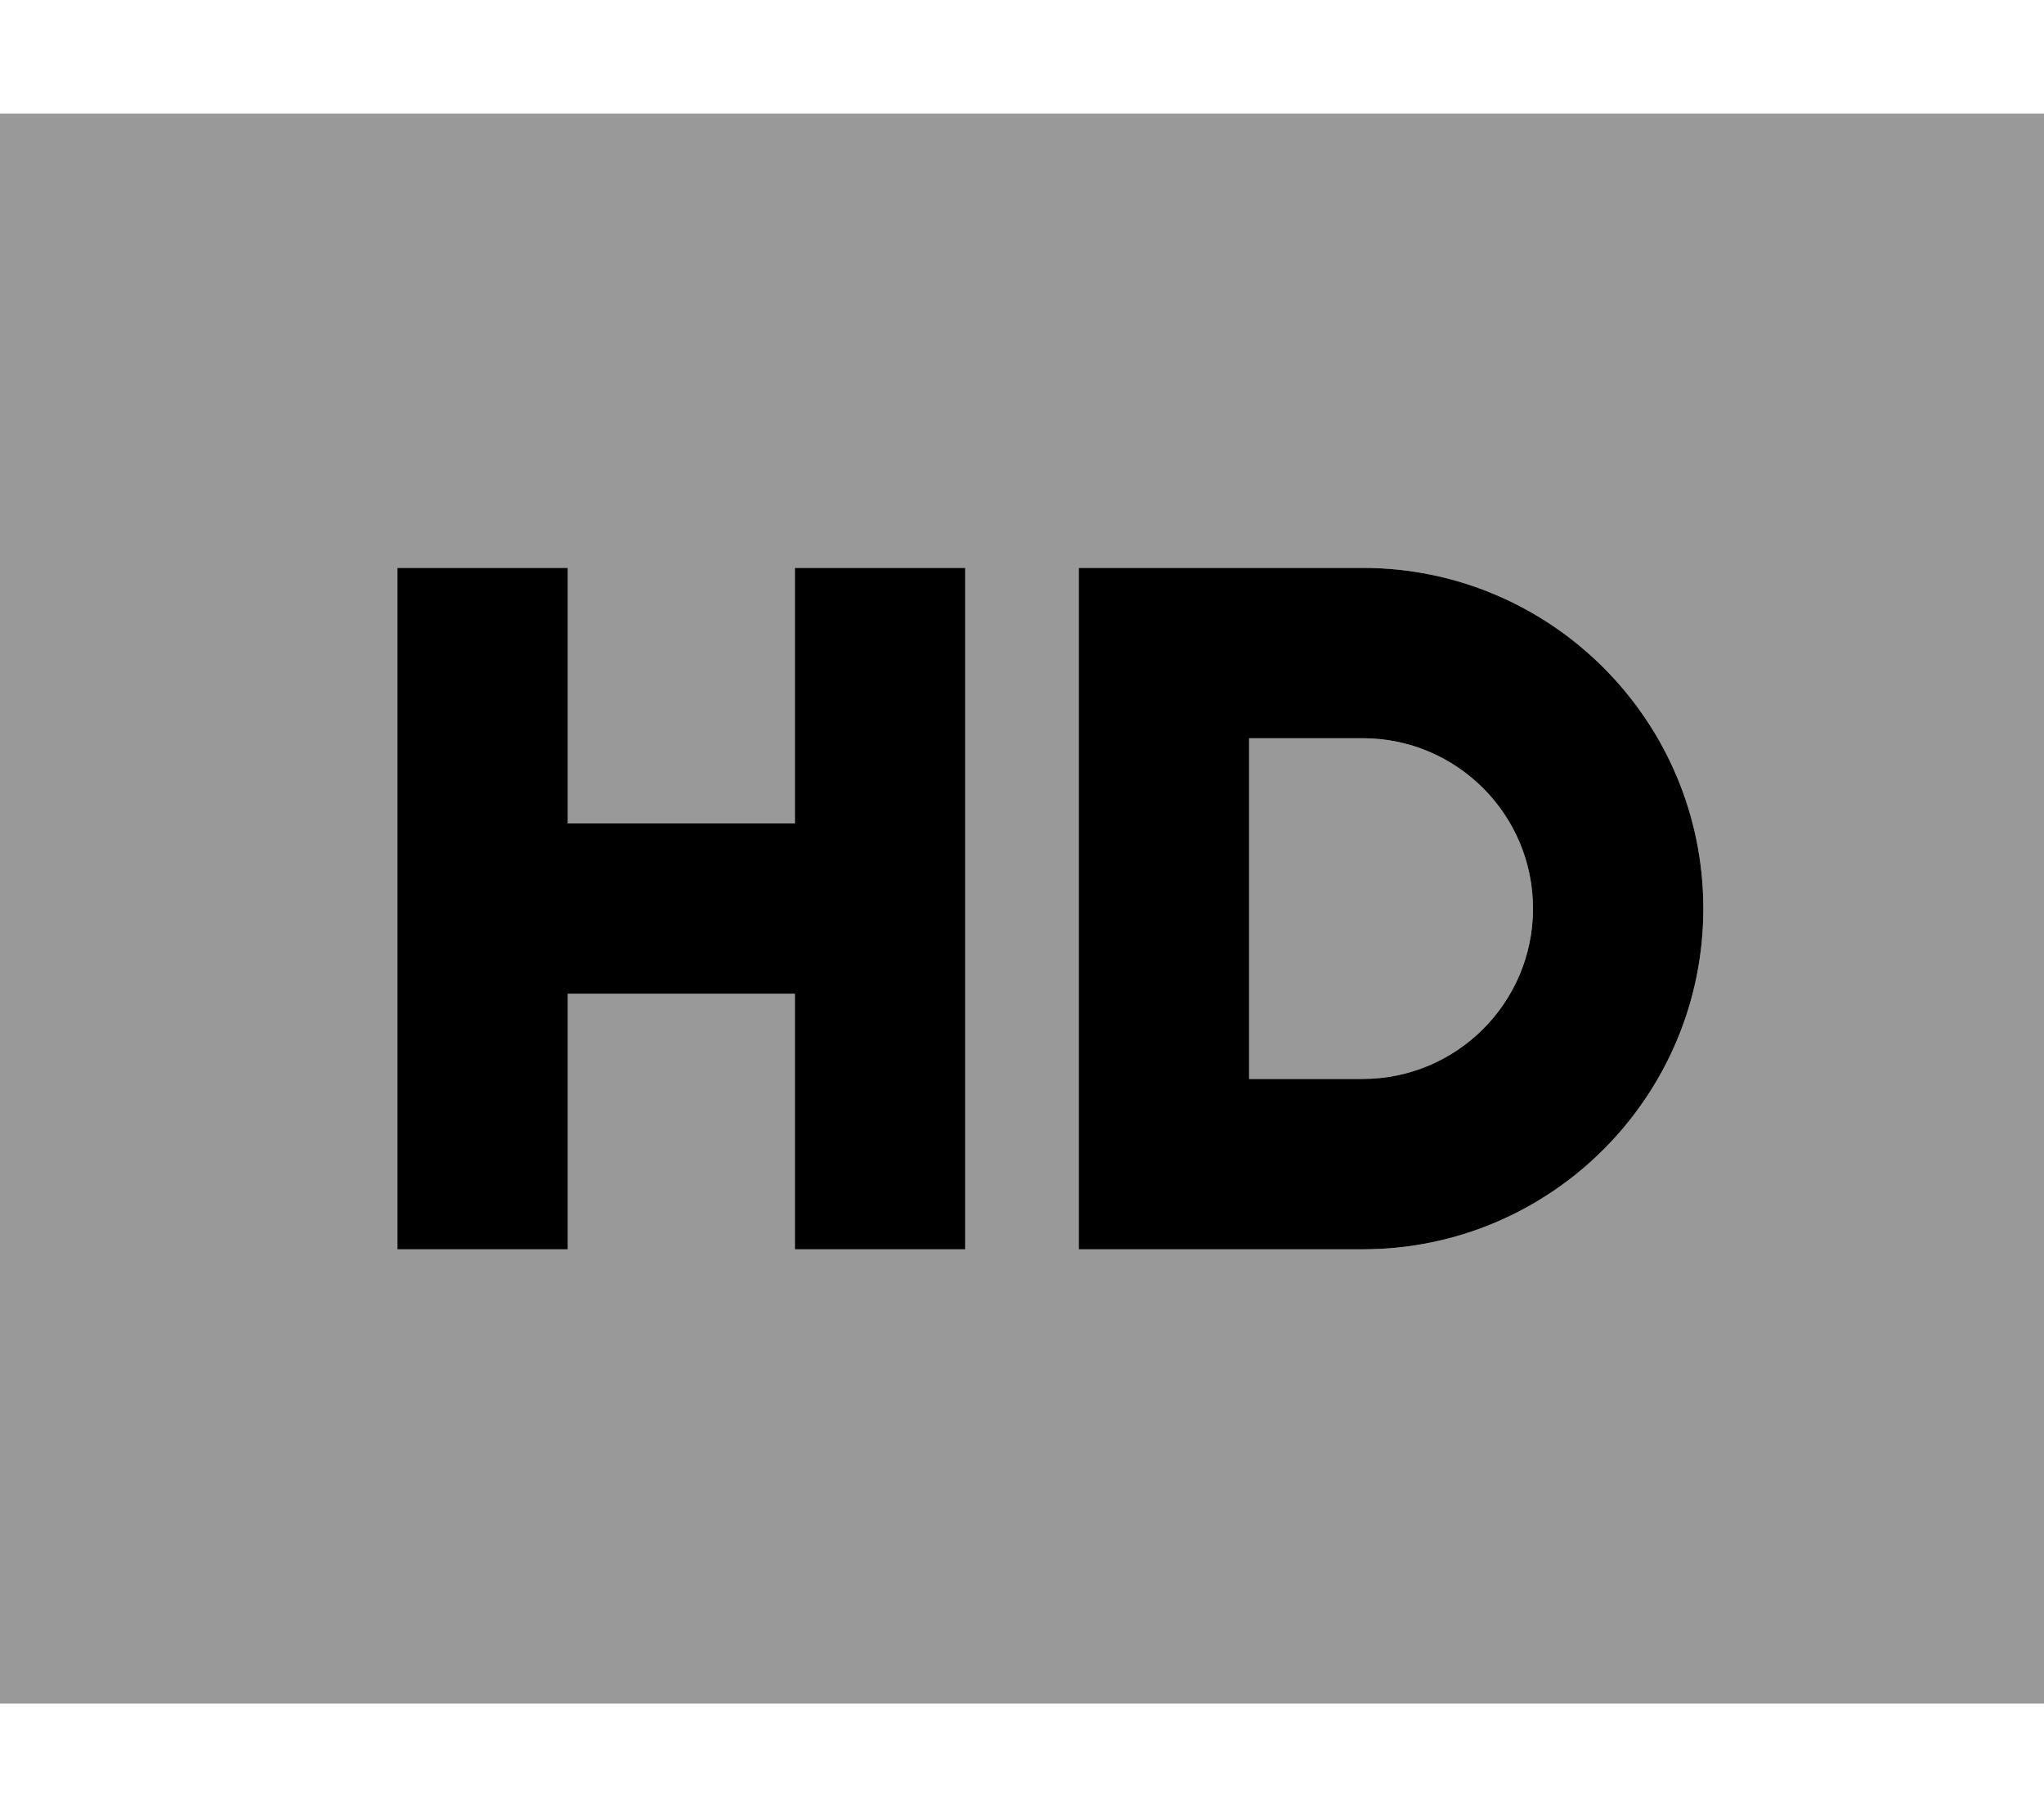
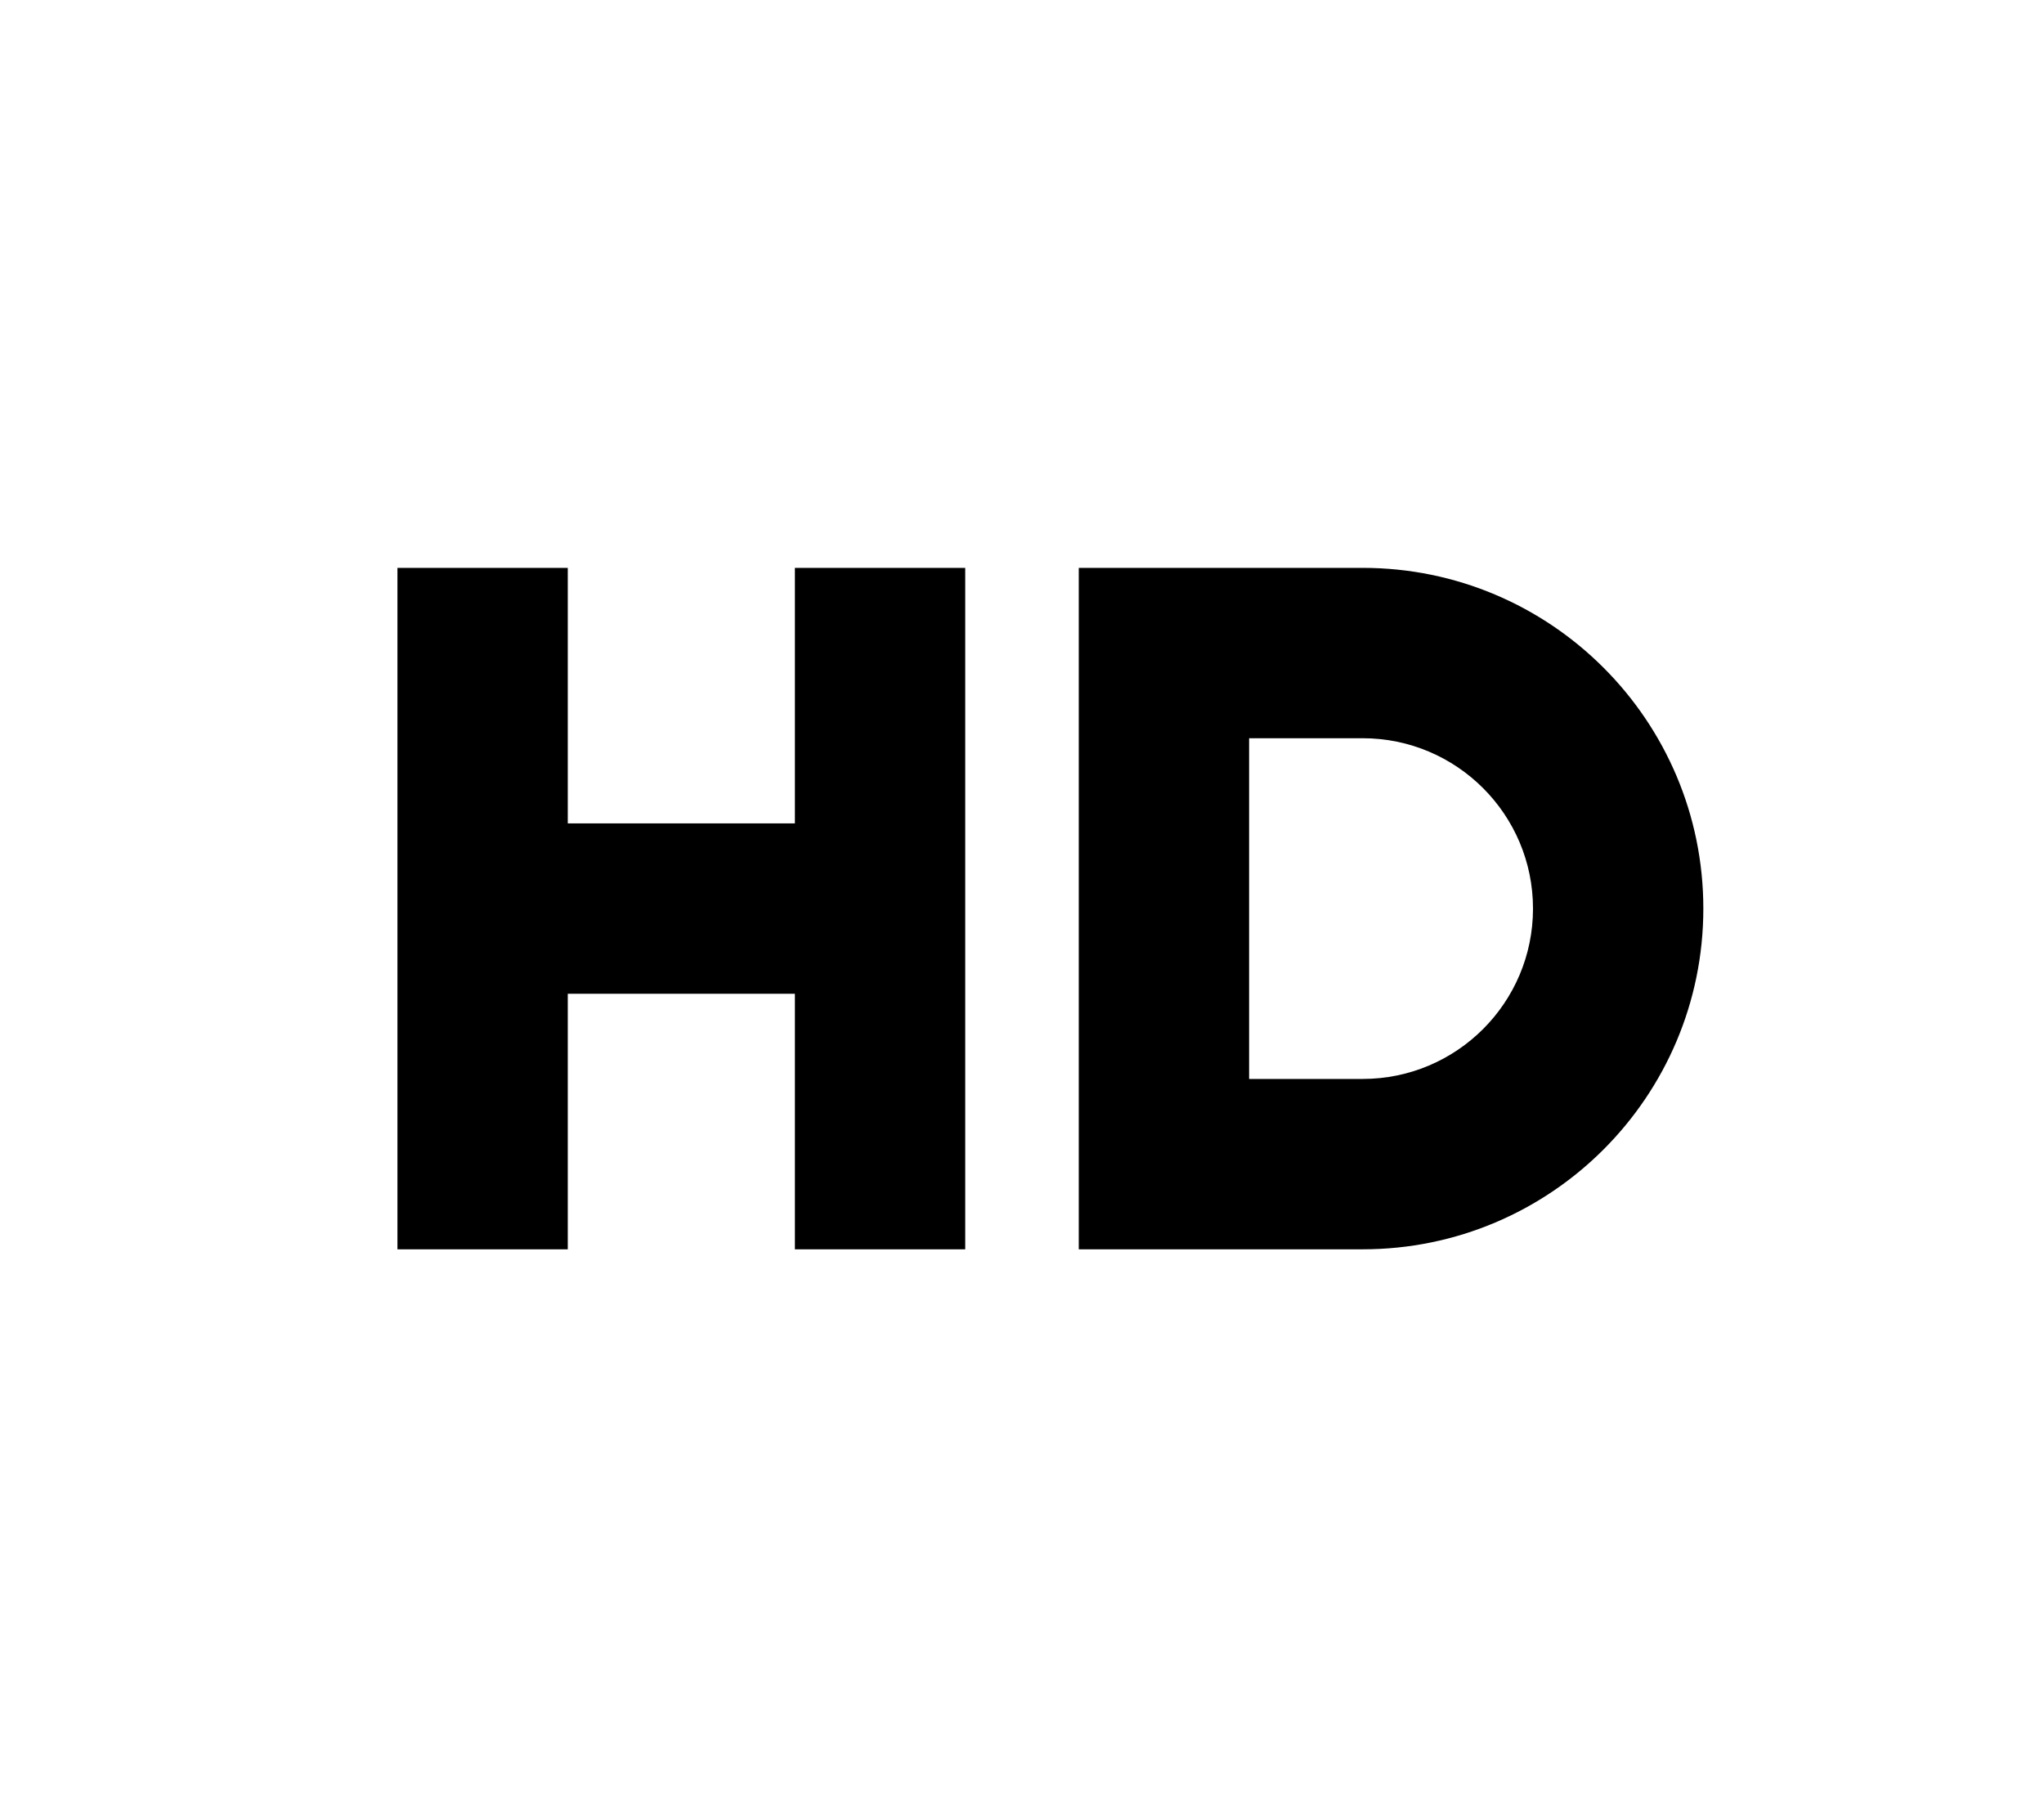
<svg xmlns="http://www.w3.org/2000/svg" viewBox="0 0 576 512">
-   <path class="fa-secondary" style="fill:inherit;opacity:.4;" d="M0 32L0 480l576 0 0-448L0 32zM112 160l48 0 0 24 0 48 64 0 0-48 0-24 48 0 0 24 0 72 0 72 0 24-48 0 0-24 0-48-64 0 0 48 0 24-48 0 0-24 0-72 0-72 0-24zm192 0l24 0 56 0c53 0 96 43 96 96s-43 96-96 96l-56 0-24 0 0-24 0-144 0-24zm48 48l0 96 32 0c26.5 0 48-21.5 48-48s-21.5-48-48-48l-32 0z" />
  <path class="fa-primary" style="fill:inherit;opacity:1;" d="M160 184l0-24-48 0 0 24 0 72 0 72 0 24 48 0 0-24 0-48 64 0 0 48 0 24 48 0 0-24 0-72 0-72 0-24-48 0 0 24 0 48-64 0 0-48zm168-24l-24 0 0 24 0 144 0 24 24 0 56 0c53 0 96-43 96-96s-43-96-96-96l-56 0zm56 144l-32 0 0-96 32 0c26.5 0 48 21.5 48 48s-21.5 48-48 48z" />
</svg>